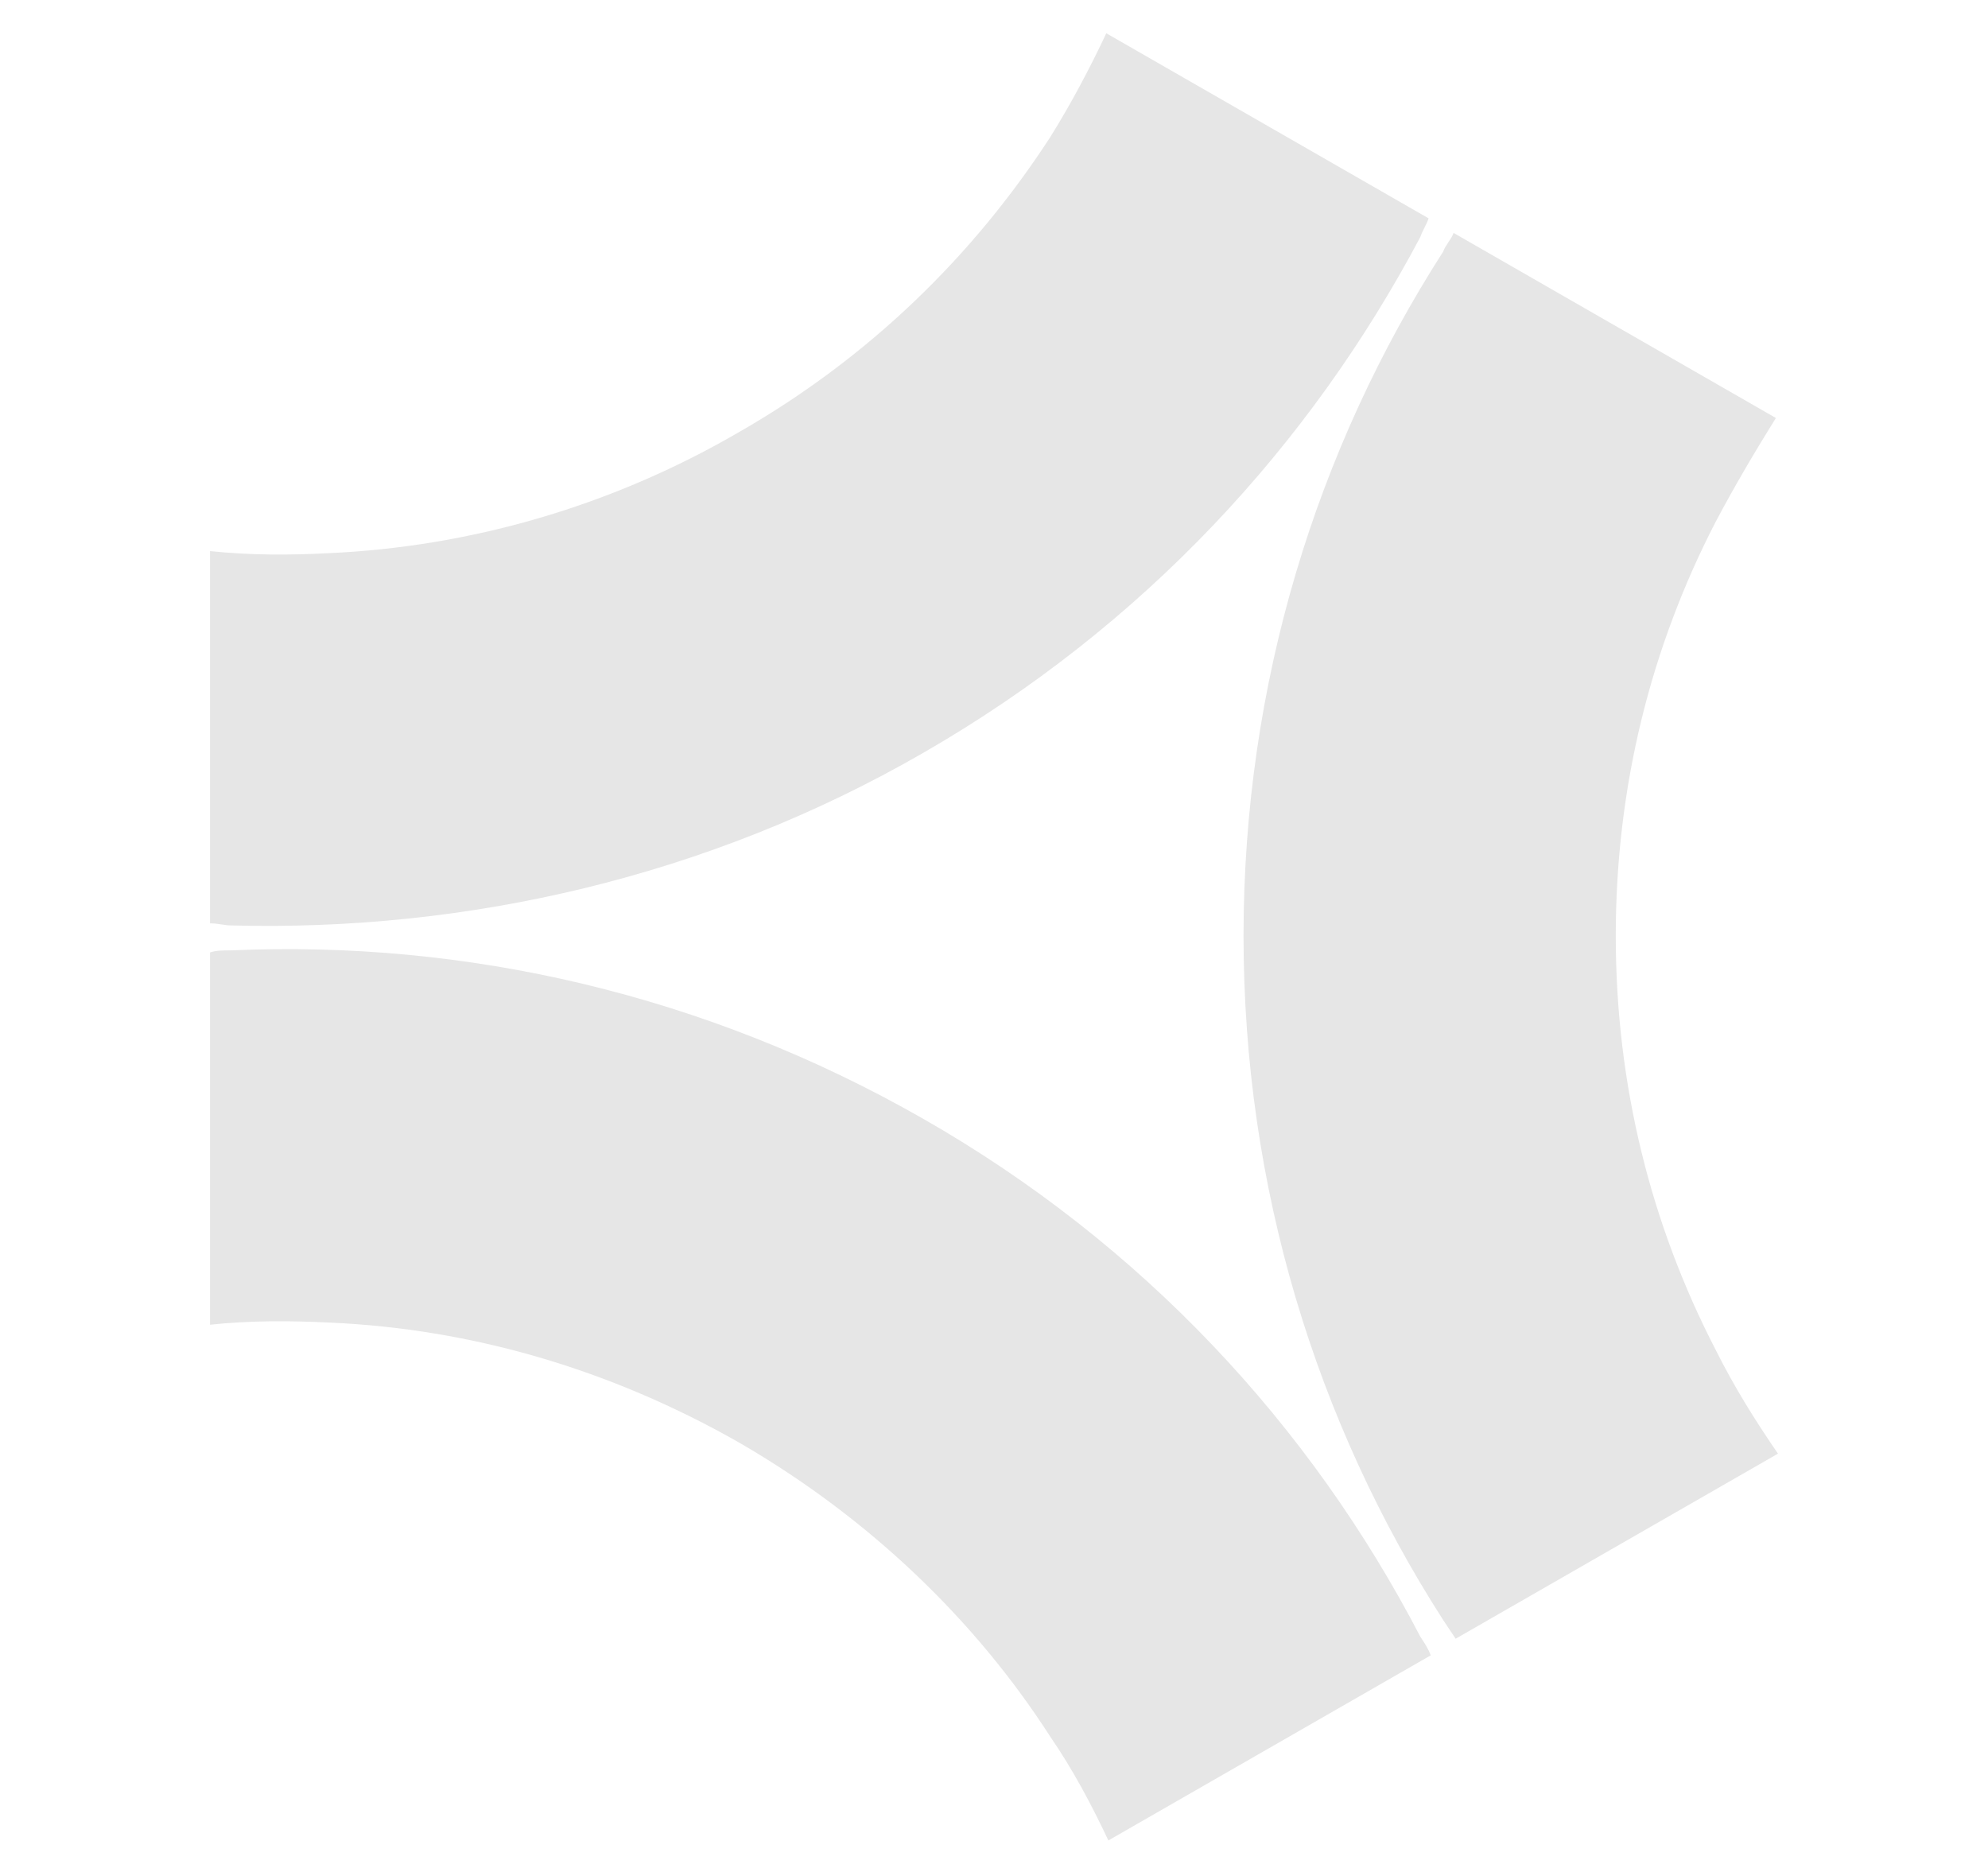
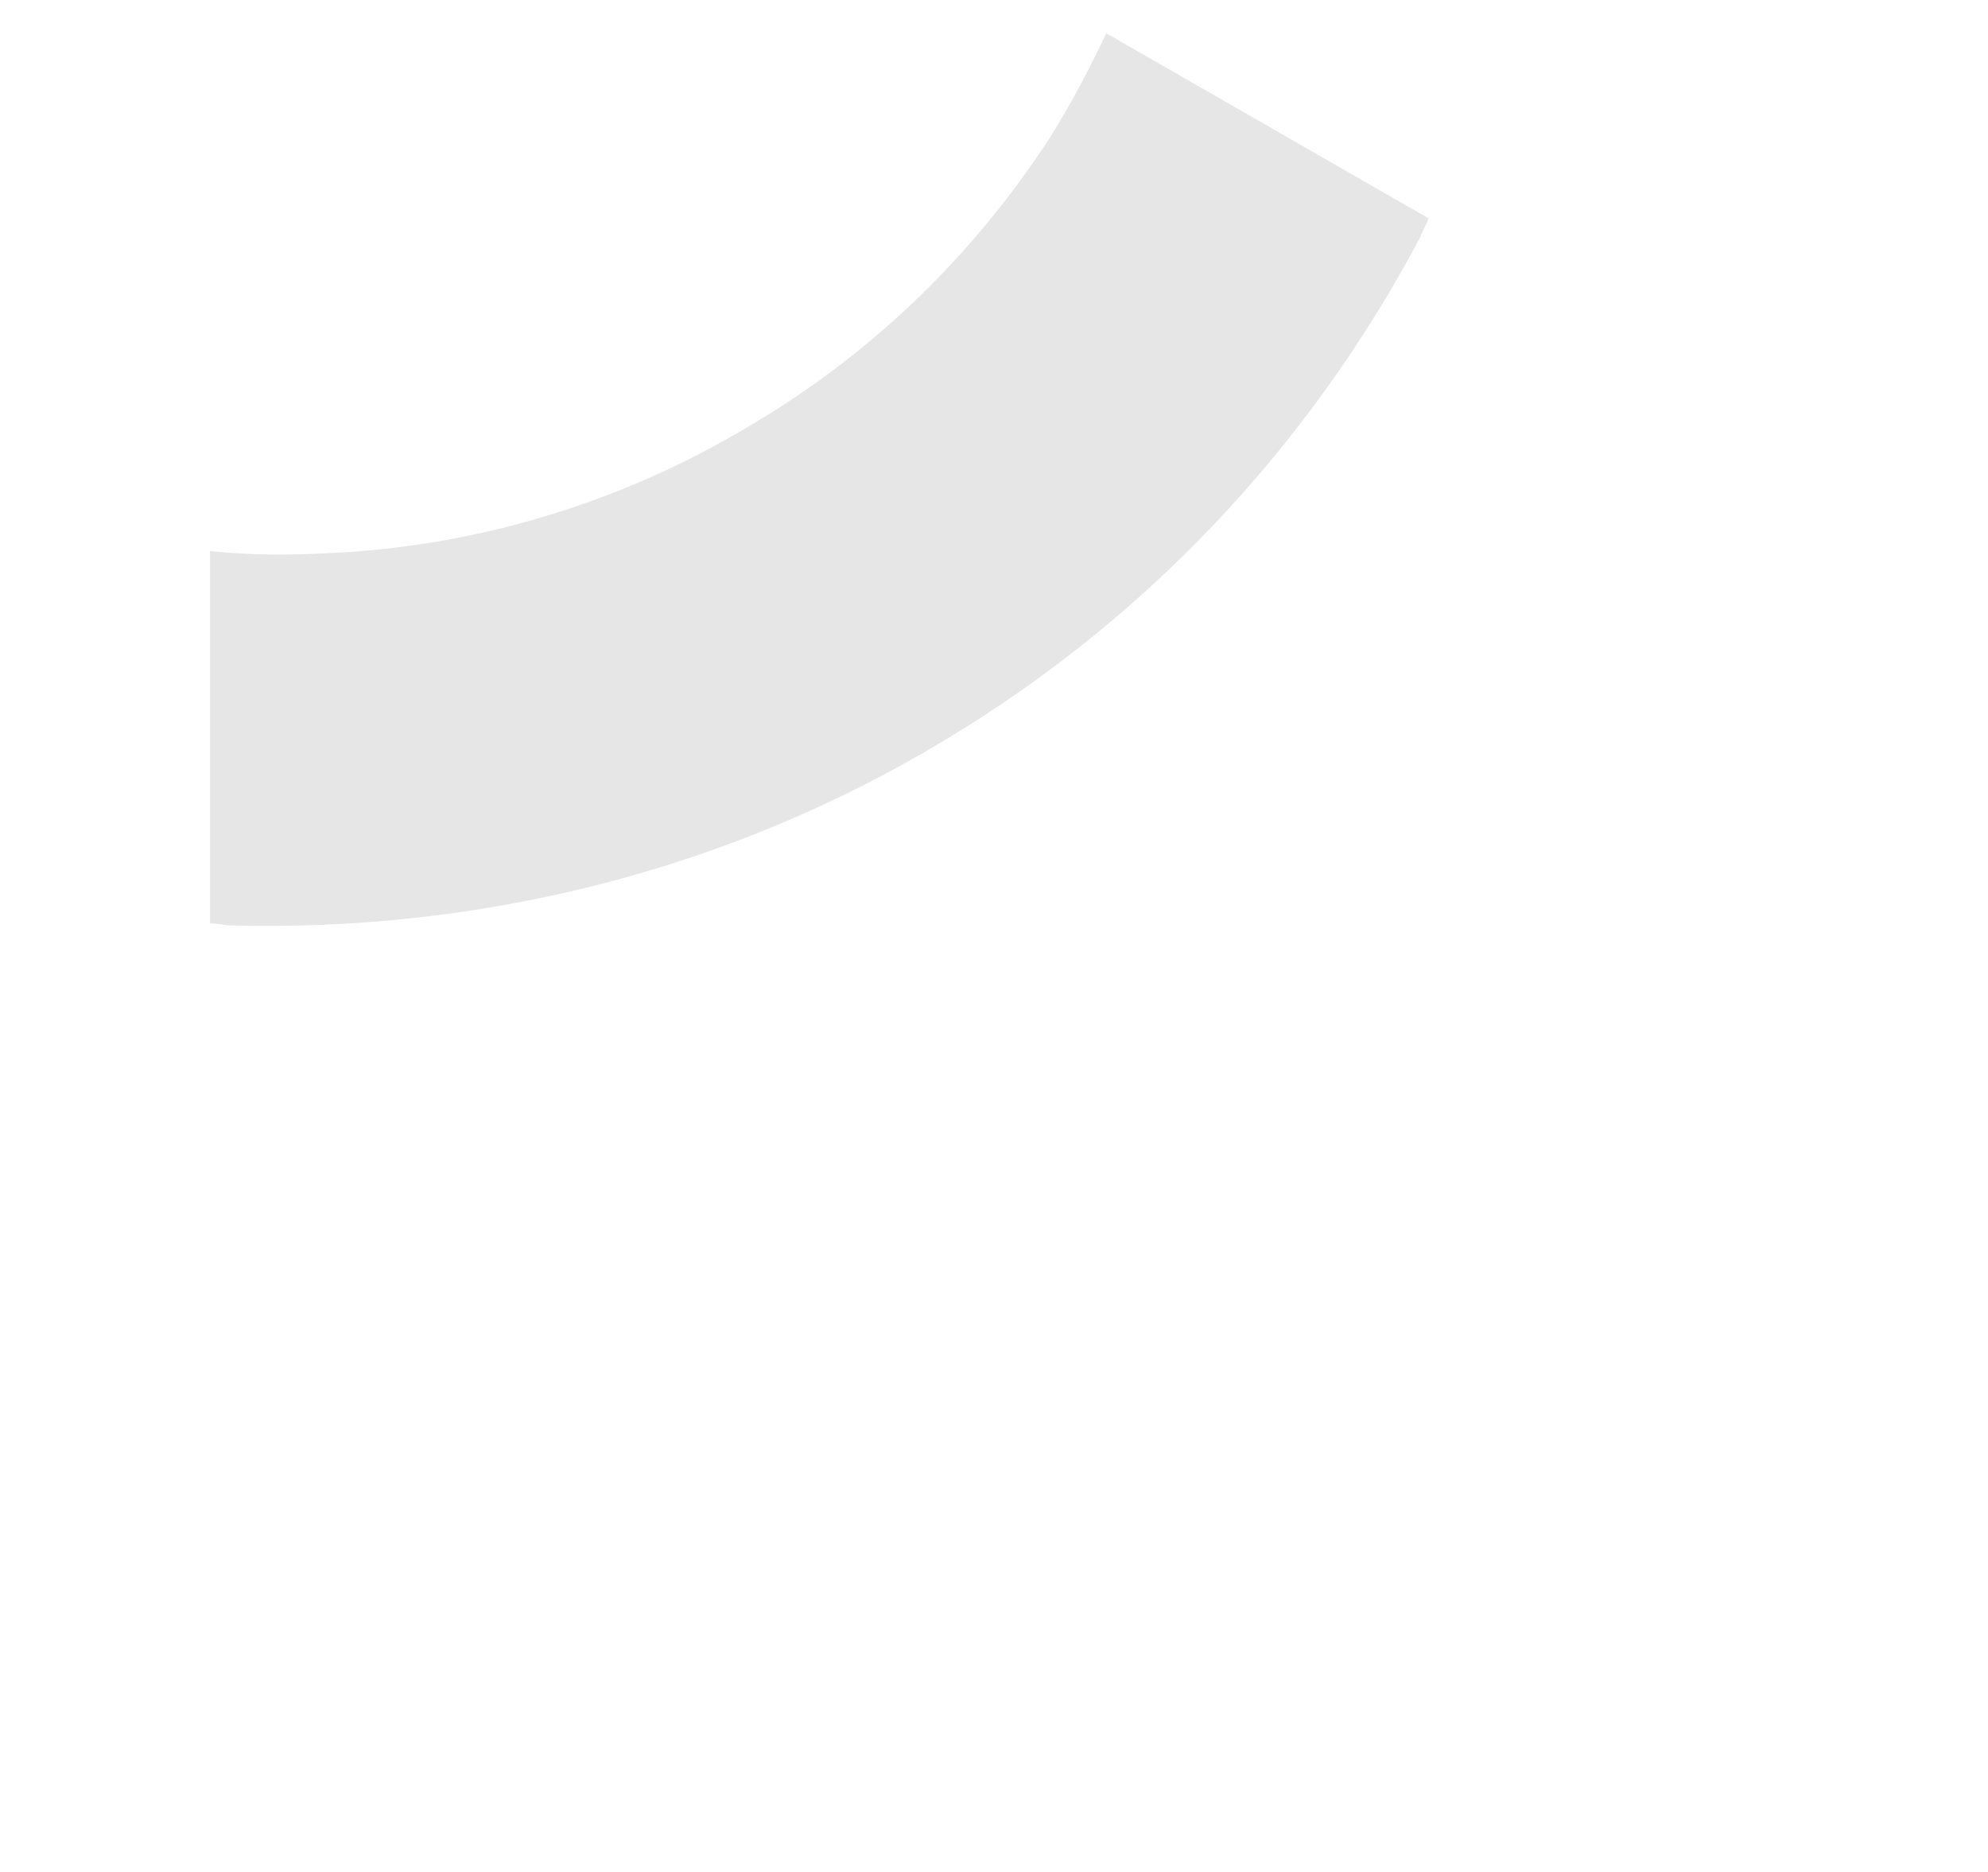
<svg xmlns="http://www.w3.org/2000/svg" version="1.1" id="Layer_1" x="0px" y="0px" viewBox="0 0 95.6 90" style="enable-background:new 0 0 95.6 90;">
  <style type="text/css">
	.st0{fill:#E6E6E6;}
</style>
  <g>
-     <path class="st0" d="M82.5,25.1c-3.1,6-4.8,12.7-4.8,19.9c0,7.2,1.7,13.9,4.8,19.9c0.9,1.8,1.9,3.4,3,5L70,78.8&#10;  c-0.2-0.3-0.4-0.6-0.6-0.9c-6.1-9.5-9.6-20.8-9.6-32.9c0-12.1,3.5-23.4,9.6-32.9c0.1-0.3,0.4-0.6,0.5-0.9l15.5,8.9&#10;  C84.4,21.7,83.4,23.4,82.5,25.1z" />
-     <path class="st0" d="M44.4,53.8c-10.5-6-22-8.6-33.3-8.1c-0.4,0-0.7,0-1,0.1v17.9c1.9-0.2,3.8-0.2,5.8-0.1&#10;  c6.7,0.3,13.4,2.2,19.7,5.8c6.2,3.6,11.3,8.5,14.9,14.1c1.1,1.6,2,3.3,2.8,5l15.5-8.9c-0.1-0.3-0.3-0.6-0.5-0.9&#10;  C63,68.5,54.9,59.8,44.4,53.8z" />
    <path class="st0" d="M44.4,36.2C55,30.1,63,21.4,68.3,11.4c0.1-0.3,0.3-0.6,0.4-0.9L53.2,1.6c-0.8,1.7-1.7,3.4-2.7,5&#10;  c-3.7,5.7-8.7,10.6-15,14.2c-6.2,3.6-13,5.5-19.7,5.8c-1.9,0.1-3.8,0.1-5.7-0.1v17.9c0.4,0,0.7,0.1,1,0.1&#10;  C22.4,44.8,34,42.2,44.4,36.2z" />
  </g>
</svg>